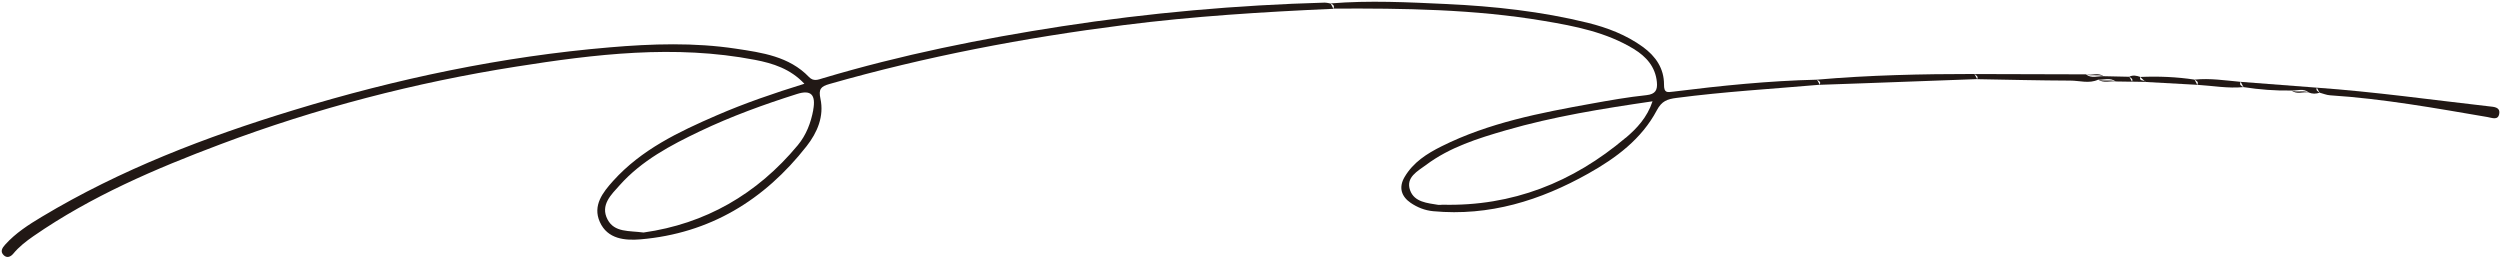
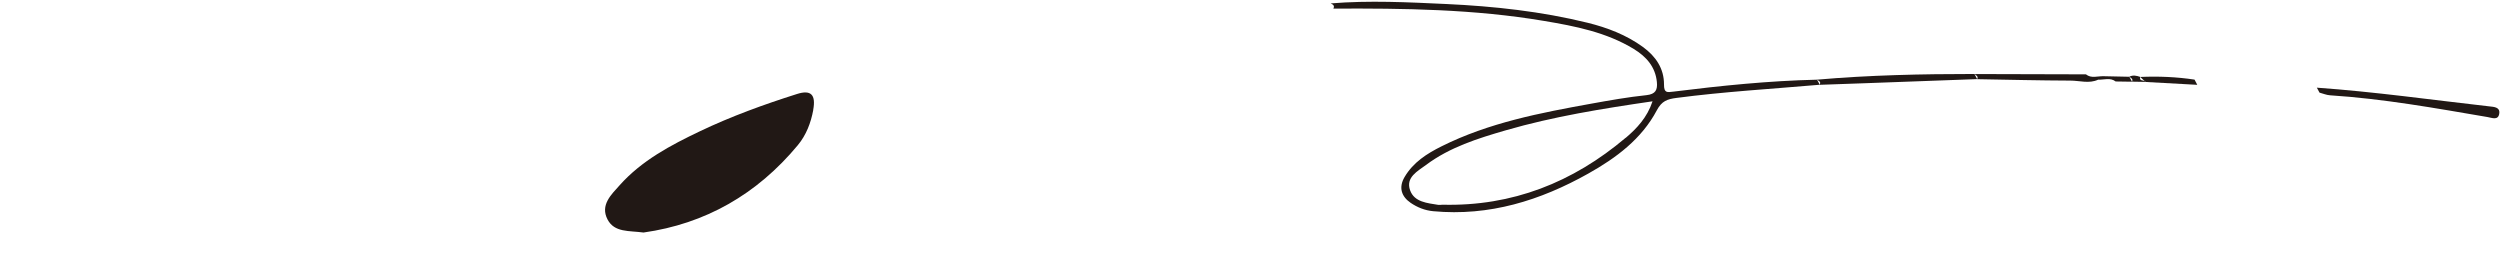
<svg xmlns="http://www.w3.org/2000/svg" height="41.7" preserveAspectRatio="xMidYMid meet" version="1.0" viewBox="41.7 221.7 403.5 41.7" width="403.5" zoomAndPan="magnify">
  <g id="change1_1">
-     <path d="M255.59,222.12c-14.24,.4-28.4,1.65-42.48,3.82-13.04,2.01-25.95,4.61-38.61,8.39-.73,.22-1.49,.57-2.23-.2-3.2-3.34-7.61-3.94-11.78-4.57-6.73-1.02-13.56-.8-20.35-.22-17.41,1.47-34.41,5.06-51.09,10.15-14.13,4.31-27.88,9.57-40.6,17.2-2.12,1.27-4.23,2.62-5.91,4.49-.46,.51-.87,1.1-.24,1.71,.52,.51,1.11,.27,1.53-.23,.94-1.14,2.09-2.03,3.29-2.86,9.32-6.44,19.65-10.86,30.18-14.82,15.45-5.82,31.37-9.95,47.66-12.52,12.79-2.02,25.65-3.59,38.59-1.1,2.92,.56,5.72,1.45,7.98,3.86-4.95,1.53-9.64,3.14-14.18,5.11-6.11,2.65-12.13,5.51-16.69,10.57-1.66,1.85-3.34,3.96-2.15,6.62,1.24,2.79,4.08,3.02,6.59,2.81,11.15-.96,19.95-6.31,26.78-15.03,1.74-2.22,2.85-4.82,2.24-7.67-.33-1.55,.05-1.97,1.45-2.37,15.58-4.45,31.45-7.47,47.51-9.51,11.23-1.43,22.52-2.13,33.83-2.63-.14-.28-.29-.56-.43-.84-.29-.05-.57-.15-.86-.14Zm-82.63,17.33c-.39,2.09-1.13,4.04-2.5,5.69-6.6,7.95-14.97,12.69-24.89,14.09-2.37-.32-4.69,.02-5.81-2.1-1.23-2.34,.61-4.03,1.95-5.53,3.56-3.99,8.23-6.46,12.97-8.72,5.06-2.41,10.32-4.32,15.66-6.01,2.23-.71,3.07,.09,2.61,2.57Z" fill="#211815" />
+     <path d="M255.59,222.12Zm-82.63,17.33c-.39,2.09-1.13,4.04-2.5,5.69-6.6,7.95-14.97,12.69-24.89,14.09-2.37-.32-4.69,.02-5.81-2.1-1.23-2.34,.61-4.03,1.95-5.53,3.56-3.99,8.23-6.46,12.97-8.72,5.06-2.41,10.32-4.32,15.66-6.01,2.23-.71,3.07,.09,2.61,2.57Z" fill="#211815" />
  </g>
  <g id="change1_2">
    <path d="M334.95,234.56h0c-7.77,.18-15.48,.97-23.18,1.93-.99,.12-1.51,.25-1.5-1.16,.01-2.56-1.32-4.53-3.39-6.04-2.69-1.96-5.77-3.13-8.92-3.91-7.47-1.84-15.11-2.67-22.79-3.03-6.23-.29-12.47-.61-18.7-.1,.35,.17,.7,.35,.43,.84,11.38-.06,22.77,.09,34.02,1.99,5,.84,10.04,1.82,14.48,4.53,1.99,1.22,3.48,2.86,3.72,5.33,.12,1.25-.19,1.96-1.69,2.12-2.96,.31-5.9,.83-8.83,1.36-8.3,1.5-16.59,3.08-24.24,6.9-2.36,1.18-4.56,2.57-5.96,4.95-1.02,1.73-.47,3.18,.98,4.17,1.04,.71,2.26,1.22,3.64,1.35,9.05,.84,17.27-1.72,25.04-6.08,4.49-2.52,8.6-5.57,11.06-10.22,.79-1.49,1.69-1.79,3.13-1.98,7.69-1.01,15.44-1.46,23.16-2.13h0c-.15-.28-.29-.55-.44-.83Zm-30.87,9.38c-8.52,7.2-18.29,11.08-29.56,10.8-.22,0-.44,.06-.65,.03-1.79-.3-3.89-.43-4.58-2.36-.75-2.09,1.23-3.09,2.56-4.08,3.85-2.88,8.37-4.29,12.92-5.61,7.67-2.22,15.52-3.48,23.65-4.67-.87,2.62-2.54,4.38-4.33,5.9Z" fill="#211815" />
  </g>
  <g id="change1_3">
    <path d="M443.49,238.87c-9.28-1.05-18.53-2.36-27.85-3.02,.14,.27,.29,.53,.43,.8h0c.56,.15,1.12,.39,1.69,.43,8.56,.55,16.98,2.07,25.42,3.51,.72,.12,1.78,.62,1.91-.64,.1-.97-.9-1-1.6-1.08Z" fill="#211815" />
  </g>
  <g id="change1_4">
    <path d="M360.38,233.64h0c-8.49,0-16.97,.18-25.44,.92h0c.31,.19,.73,.32,.44,.83,2.38-.08,4.76-.16,7.13-.25,6.1-.22,12.2-.45,18.3-.67h0c-.14-.28-.29-.55-.43-.83Z" fill="#211815" />
  </g>
  <g id="change1_5">
    <path d="M381.2,234c-.95-.03-1.95,.4-2.83-.3-6-.02-11.99-.03-17.99-.05,.25,.22,.68,.35,.43,.83h0c5.02,.09,10.04,.21,15.06,.23,1.49,0,3.01,.53,4.47-.15,.95,.04,1.95-.38,2.83,.29,.88,.01,1.76,.03,2.64,.04-.14-.27-.29-.53-.43-.8-1.39-.03-2.78-.06-4.18-.09Z" fill="#211815" />
  </g>
  <g id="change1_6">
-     <path d="M415.64,235.85c-4.1-.31-8.19-.63-12.29-.94,.15,.28,.3,.57,.45,.85h0c2.57,.4,5.16,.6,7.77,.55,.93,.04,1.91-.41,2.76,.32,.58,.23,1.17,.26,1.75,.01-.26-.2-.67-.32-.43-.8Z" fill="#211815" />
-   </g>
+     </g>
  <g id="change1_7">
    <path d="M395.9,234.55c-2.91-.44-5.83-.56-8.77-.43,.24,.23,.49,.45,.73,.68,.06,.03,.11,.07,.14,.13,2.78,.15,5.56,.3,8.34,.46-.15-.28-.29-.56-.44-.84h0Z" fill="#211815" />
  </g>
  <g id="change1_8">
-     <path d="M403.35,234.91c-2.48-.22-4.95-.62-7.45-.36,0,0,0,0,0,0,.29,.2,.72,.33,.44,.84,2.48,.15,4.95,.61,7.45,.37,0,0,0,0,0,0-.3-.2-.74-.33-.45-.85Z" fill="#211815" />
-   </g>
+     </g>
  <g id="change1_9">
    <path d="M387.13,234.11c-.58-.2-1.17-.33-1.76-.03,.24,.21,.67,.33,.43,.8,.73,.01,1.47,.03,2.2,.04-.05-.04-.1-.09-.14-.13-.31-.16-.9-.01-.73-.68Z" fill="#211815" />
  </g>
  <g id="change1_10">
-     <path d="M411.56,236.31c.85,.69,1.85,.15,2.76,.32-.88-.41-1.87,.06-2.76-.32Z" fill="#211815" />
-   </g>
+     </g>
  <g id="change1_11">
-     <path d="M380.34,234.55c.89,.6,1.88,.2,2.83,.29-.92-.33-1.91,.05-2.83-.29Z" fill="#211815" />
-   </g>
+     </g>
  <g id="change1_12">
-     <path d="M381.2,234c-.88-.66-1.9-.06-2.83-.3,.92,.35,1.91-.04,2.83,.3Z" fill="#211815" />
-   </g>
+     </g>
</svg>